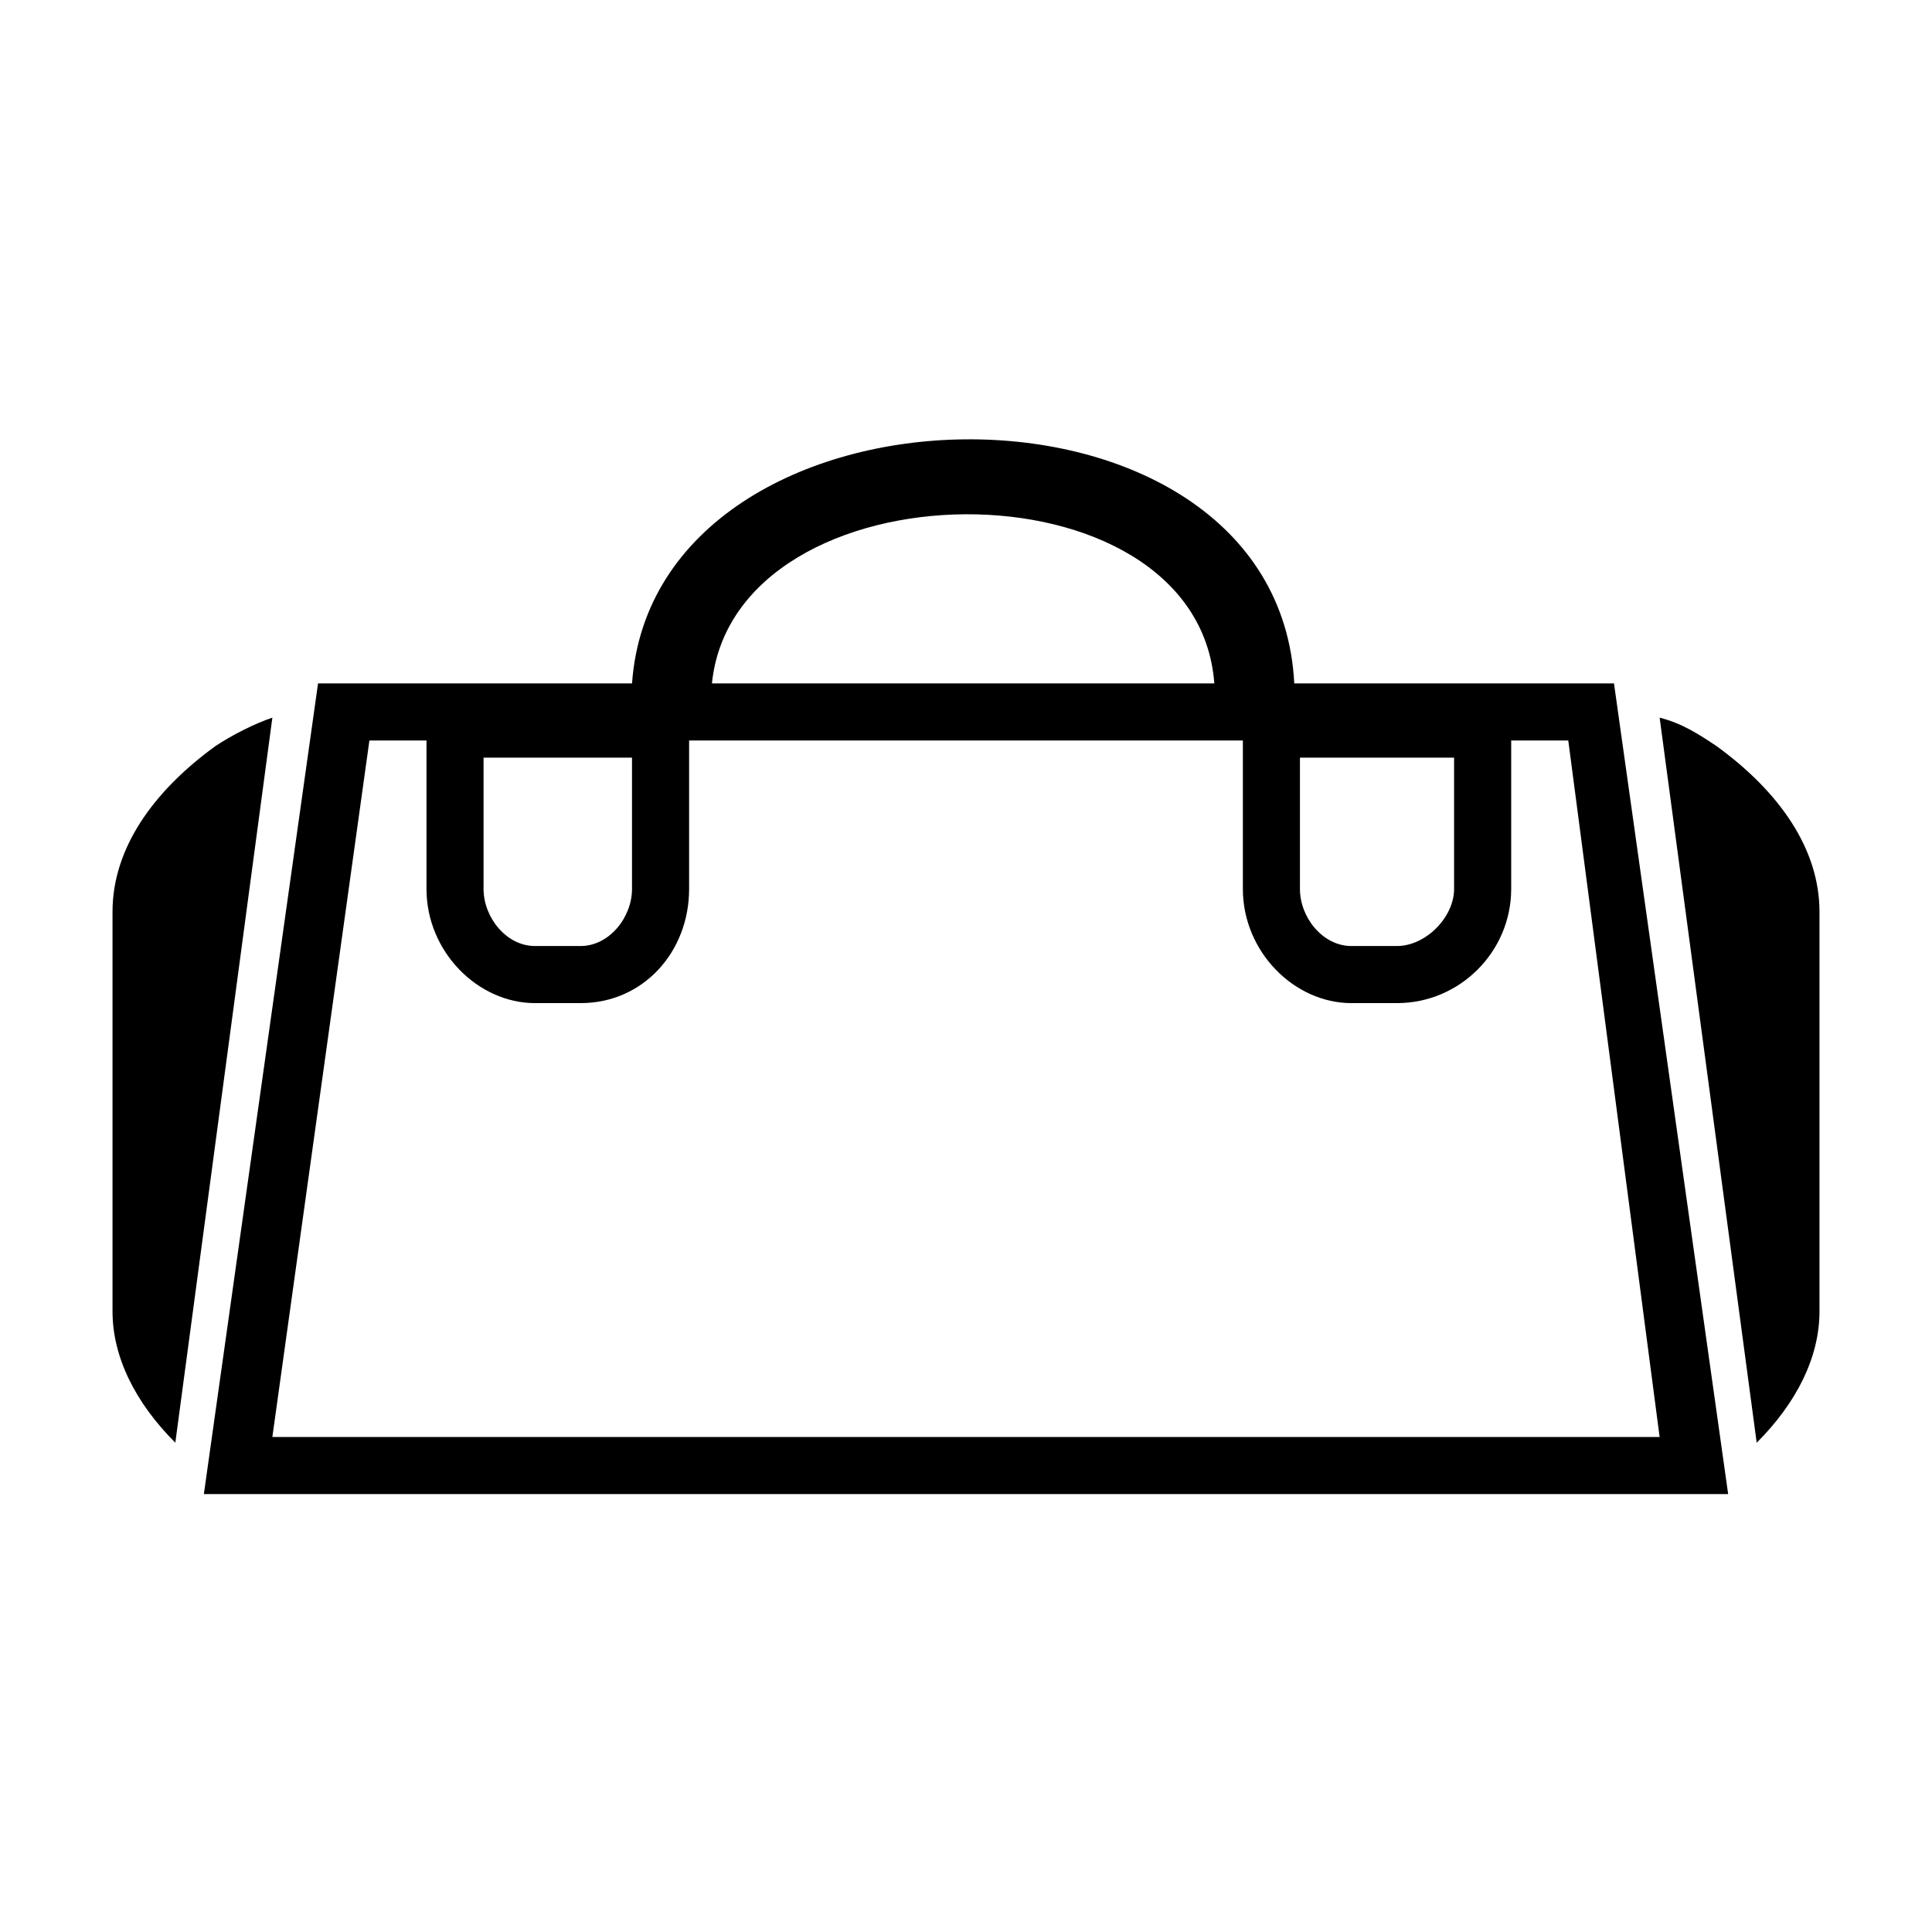
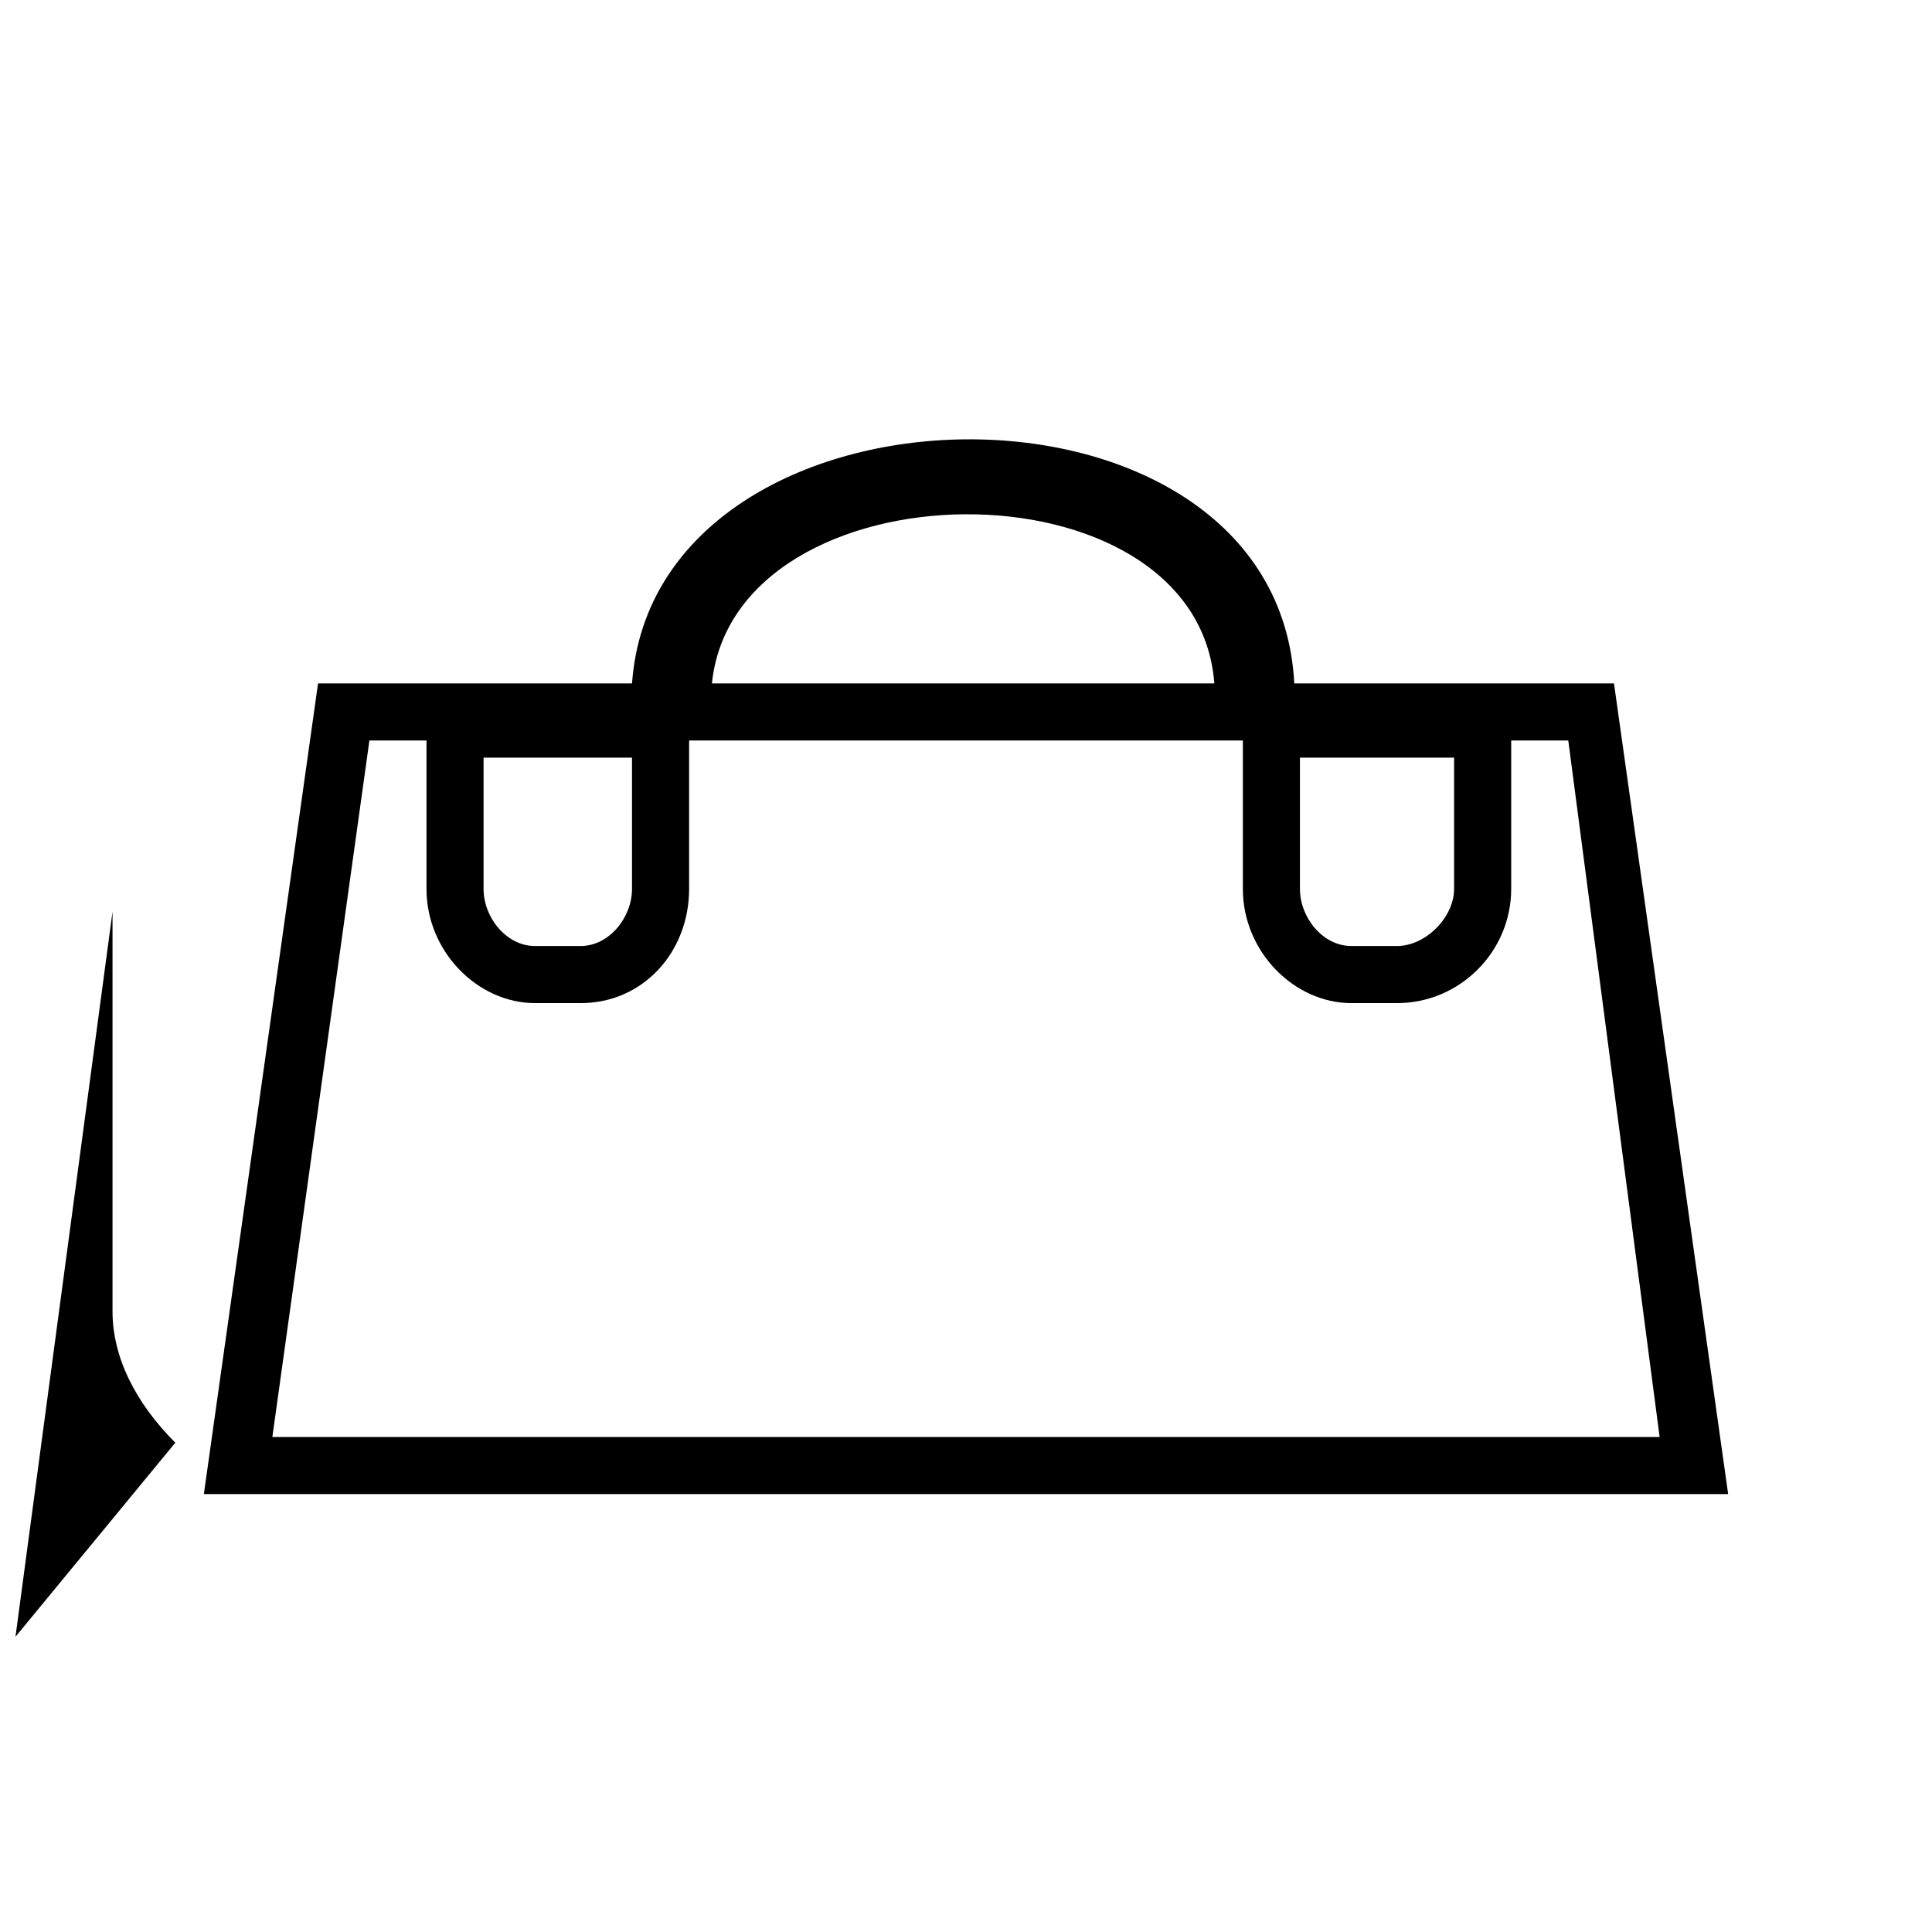
<svg xmlns="http://www.w3.org/2000/svg" fill="#000000" width="800px" height="800px" version="1.1" viewBox="144 144 512 512">
  <g>
-     <path d="m190.46 526.33c-10.59-10.59-16.641-22.695-16.641-34.797v-105.91c0-16.641 10.59-31.773 27.234-43.875 4.539-3.027 10.59-6.051 15.129-7.566l-25.719 192.14z" />
-     <path d="m583.82 334.19c6.051 1.512 10.59 4.539 15.129 7.566 16.641 12.105 27.234 27.234 27.234 43.875v105.91c0 12.105-6.051 24.207-16.641 34.797l-25.719-192.14z" />
+     <path d="m190.46 526.33c-10.59-10.59-16.641-22.695-16.641-34.797v-105.91l-25.719 192.14z" />
    <path d="m198.02 539.95h403.96l-30.258-214.84h-84.727c-4.539-87.75-169.45-84.727-175.5 0h-83.211l-30.258 214.84zm346.46-199.71v39.336c0 16.641-13.617 30.258-30.258 30.258h-12.105c-15.129 0-28.746-13.617-28.746-30.258v-39.336h-146.75v39.336c0 16.641-12.105 30.258-28.746 30.258h-12.105c-15.129 0-28.746-13.617-28.746-30.258v-39.336h-15.129l-25.719 184.58h367.64l-24.207-184.58zm-78.672-15.129h-133.14c6.051-59.004 128.6-60.52 133.14 0zm-154.32 19.668v34.797c0 7.566-6.051 15.129-13.617 15.129h-12.105c-7.566 0-13.617-7.566-13.617-15.129v-34.797zm217.86 0v34.797c0 7.566-7.566 15.129-15.129 15.129h-12.105c-7.566 0-13.617-7.566-13.617-15.129v-34.797z" fill-rule="evenodd" />
  </g>
</svg>